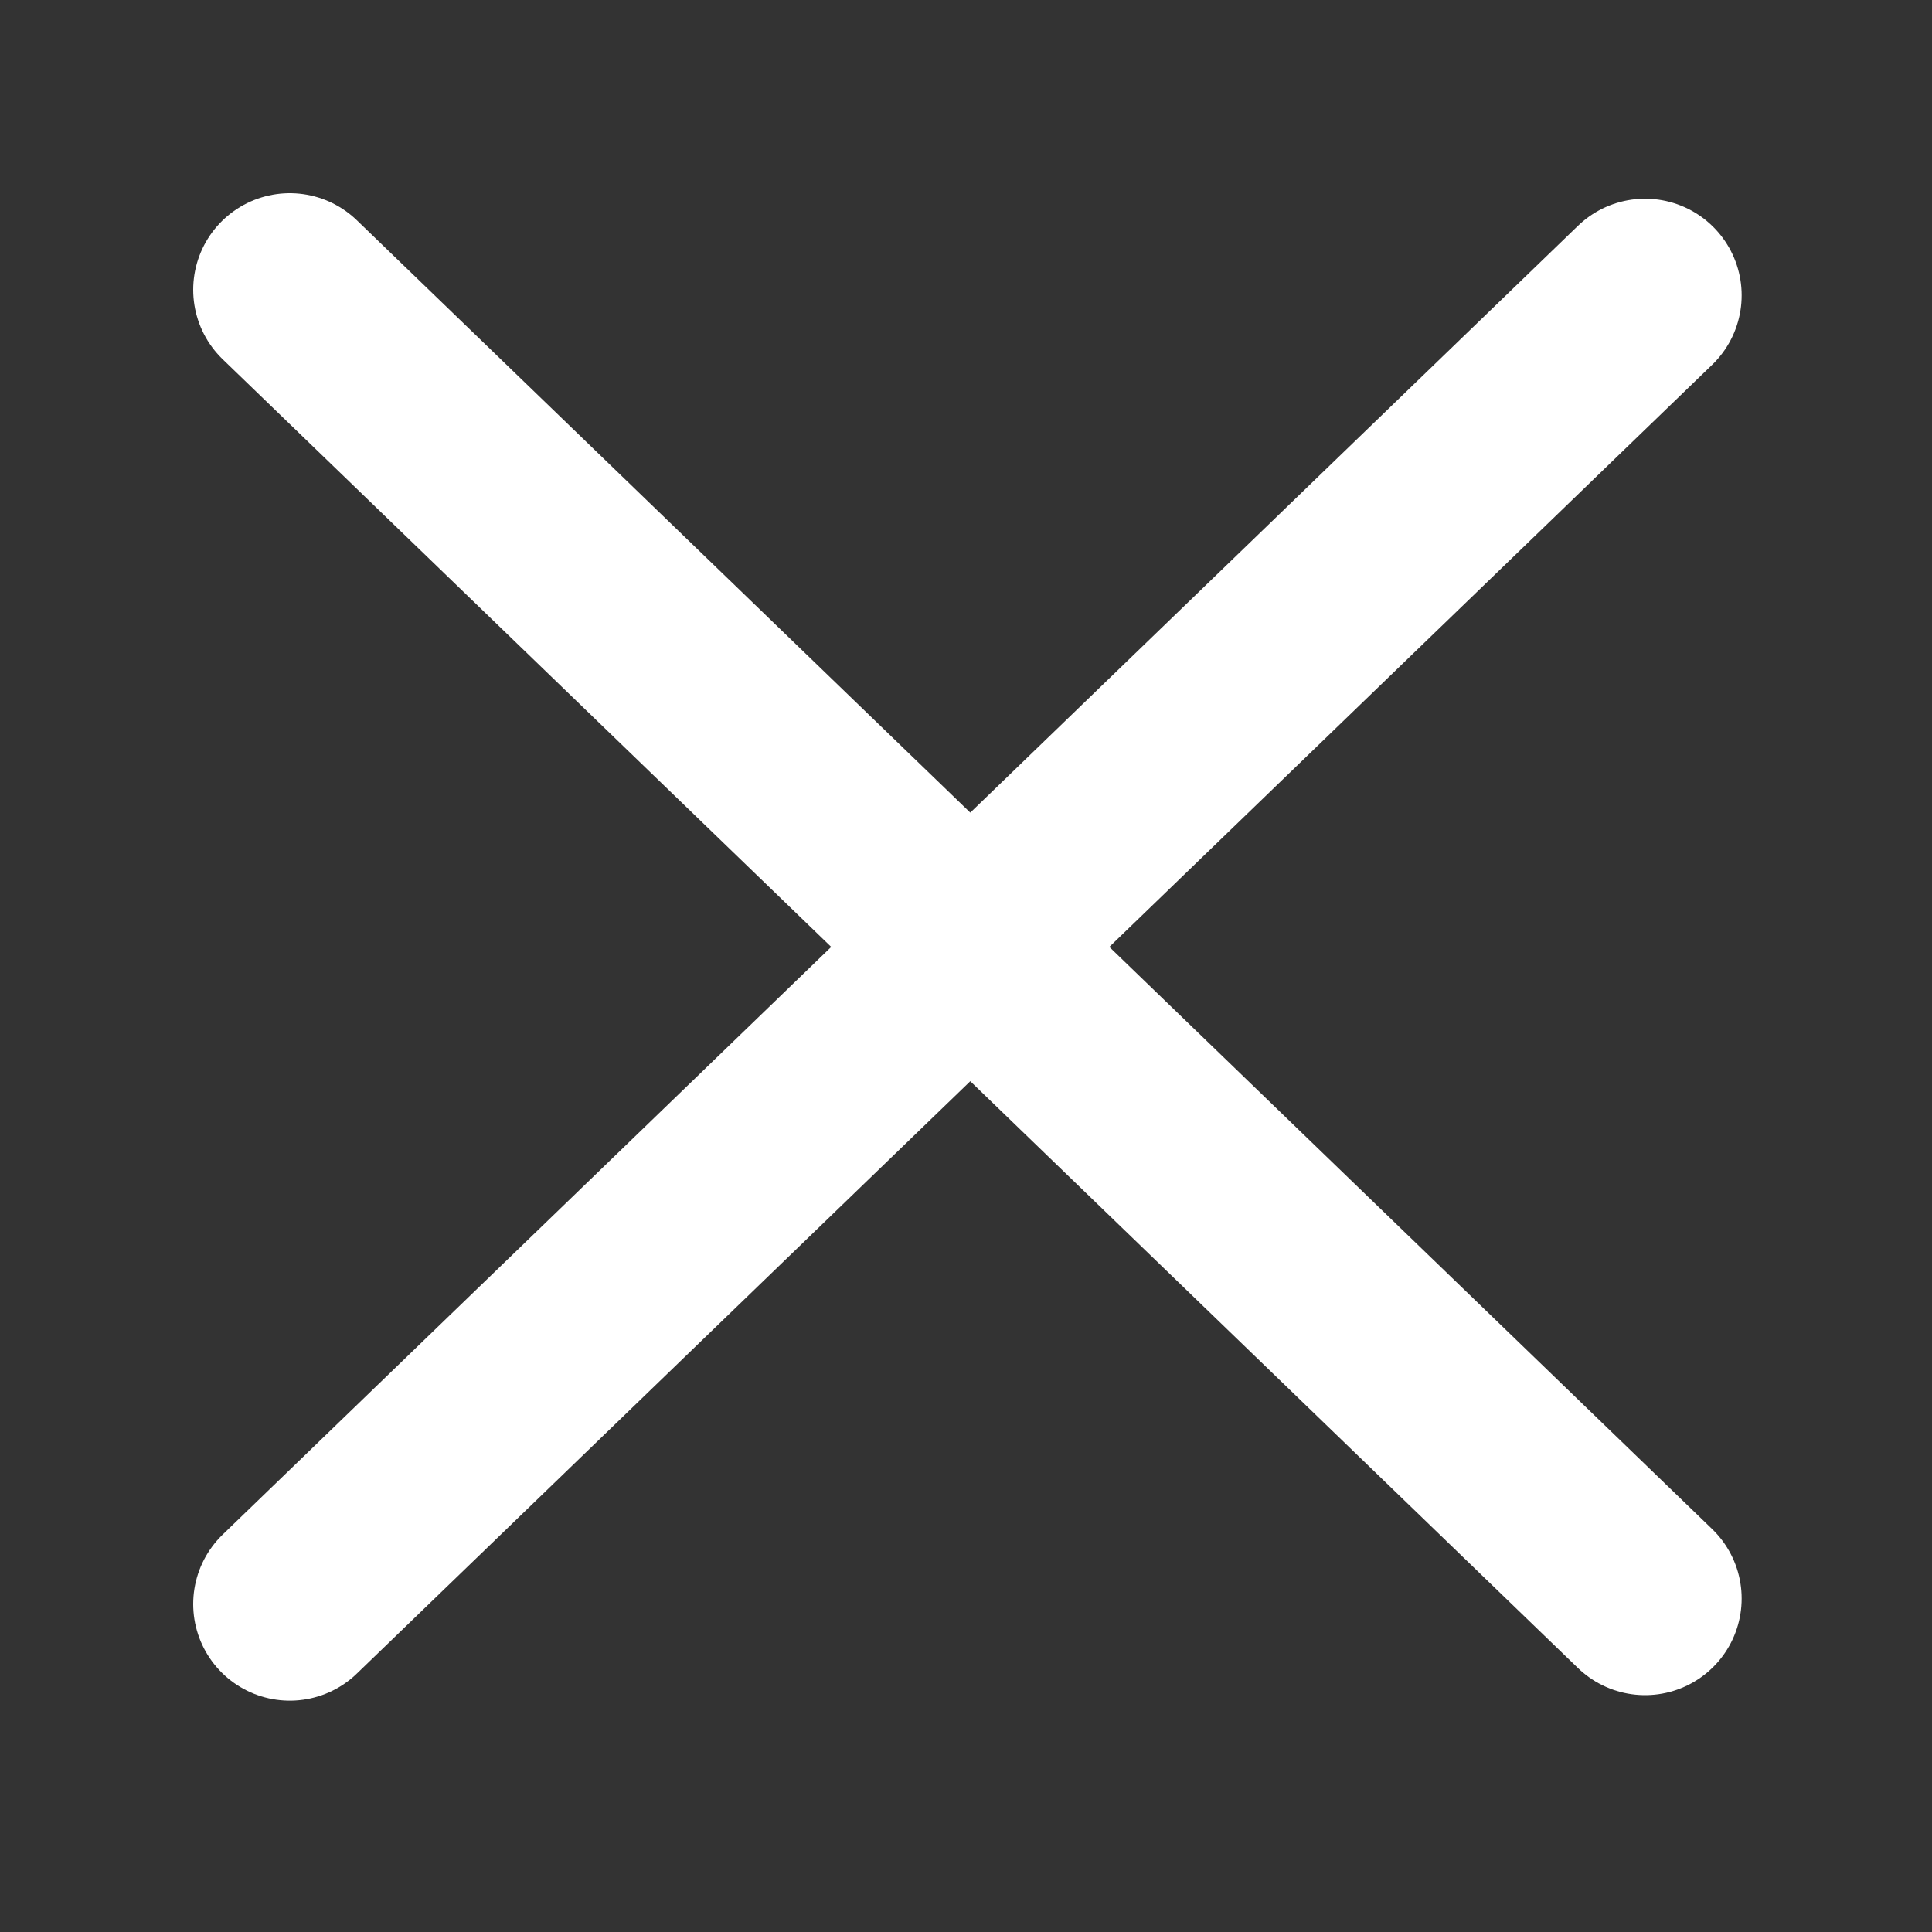
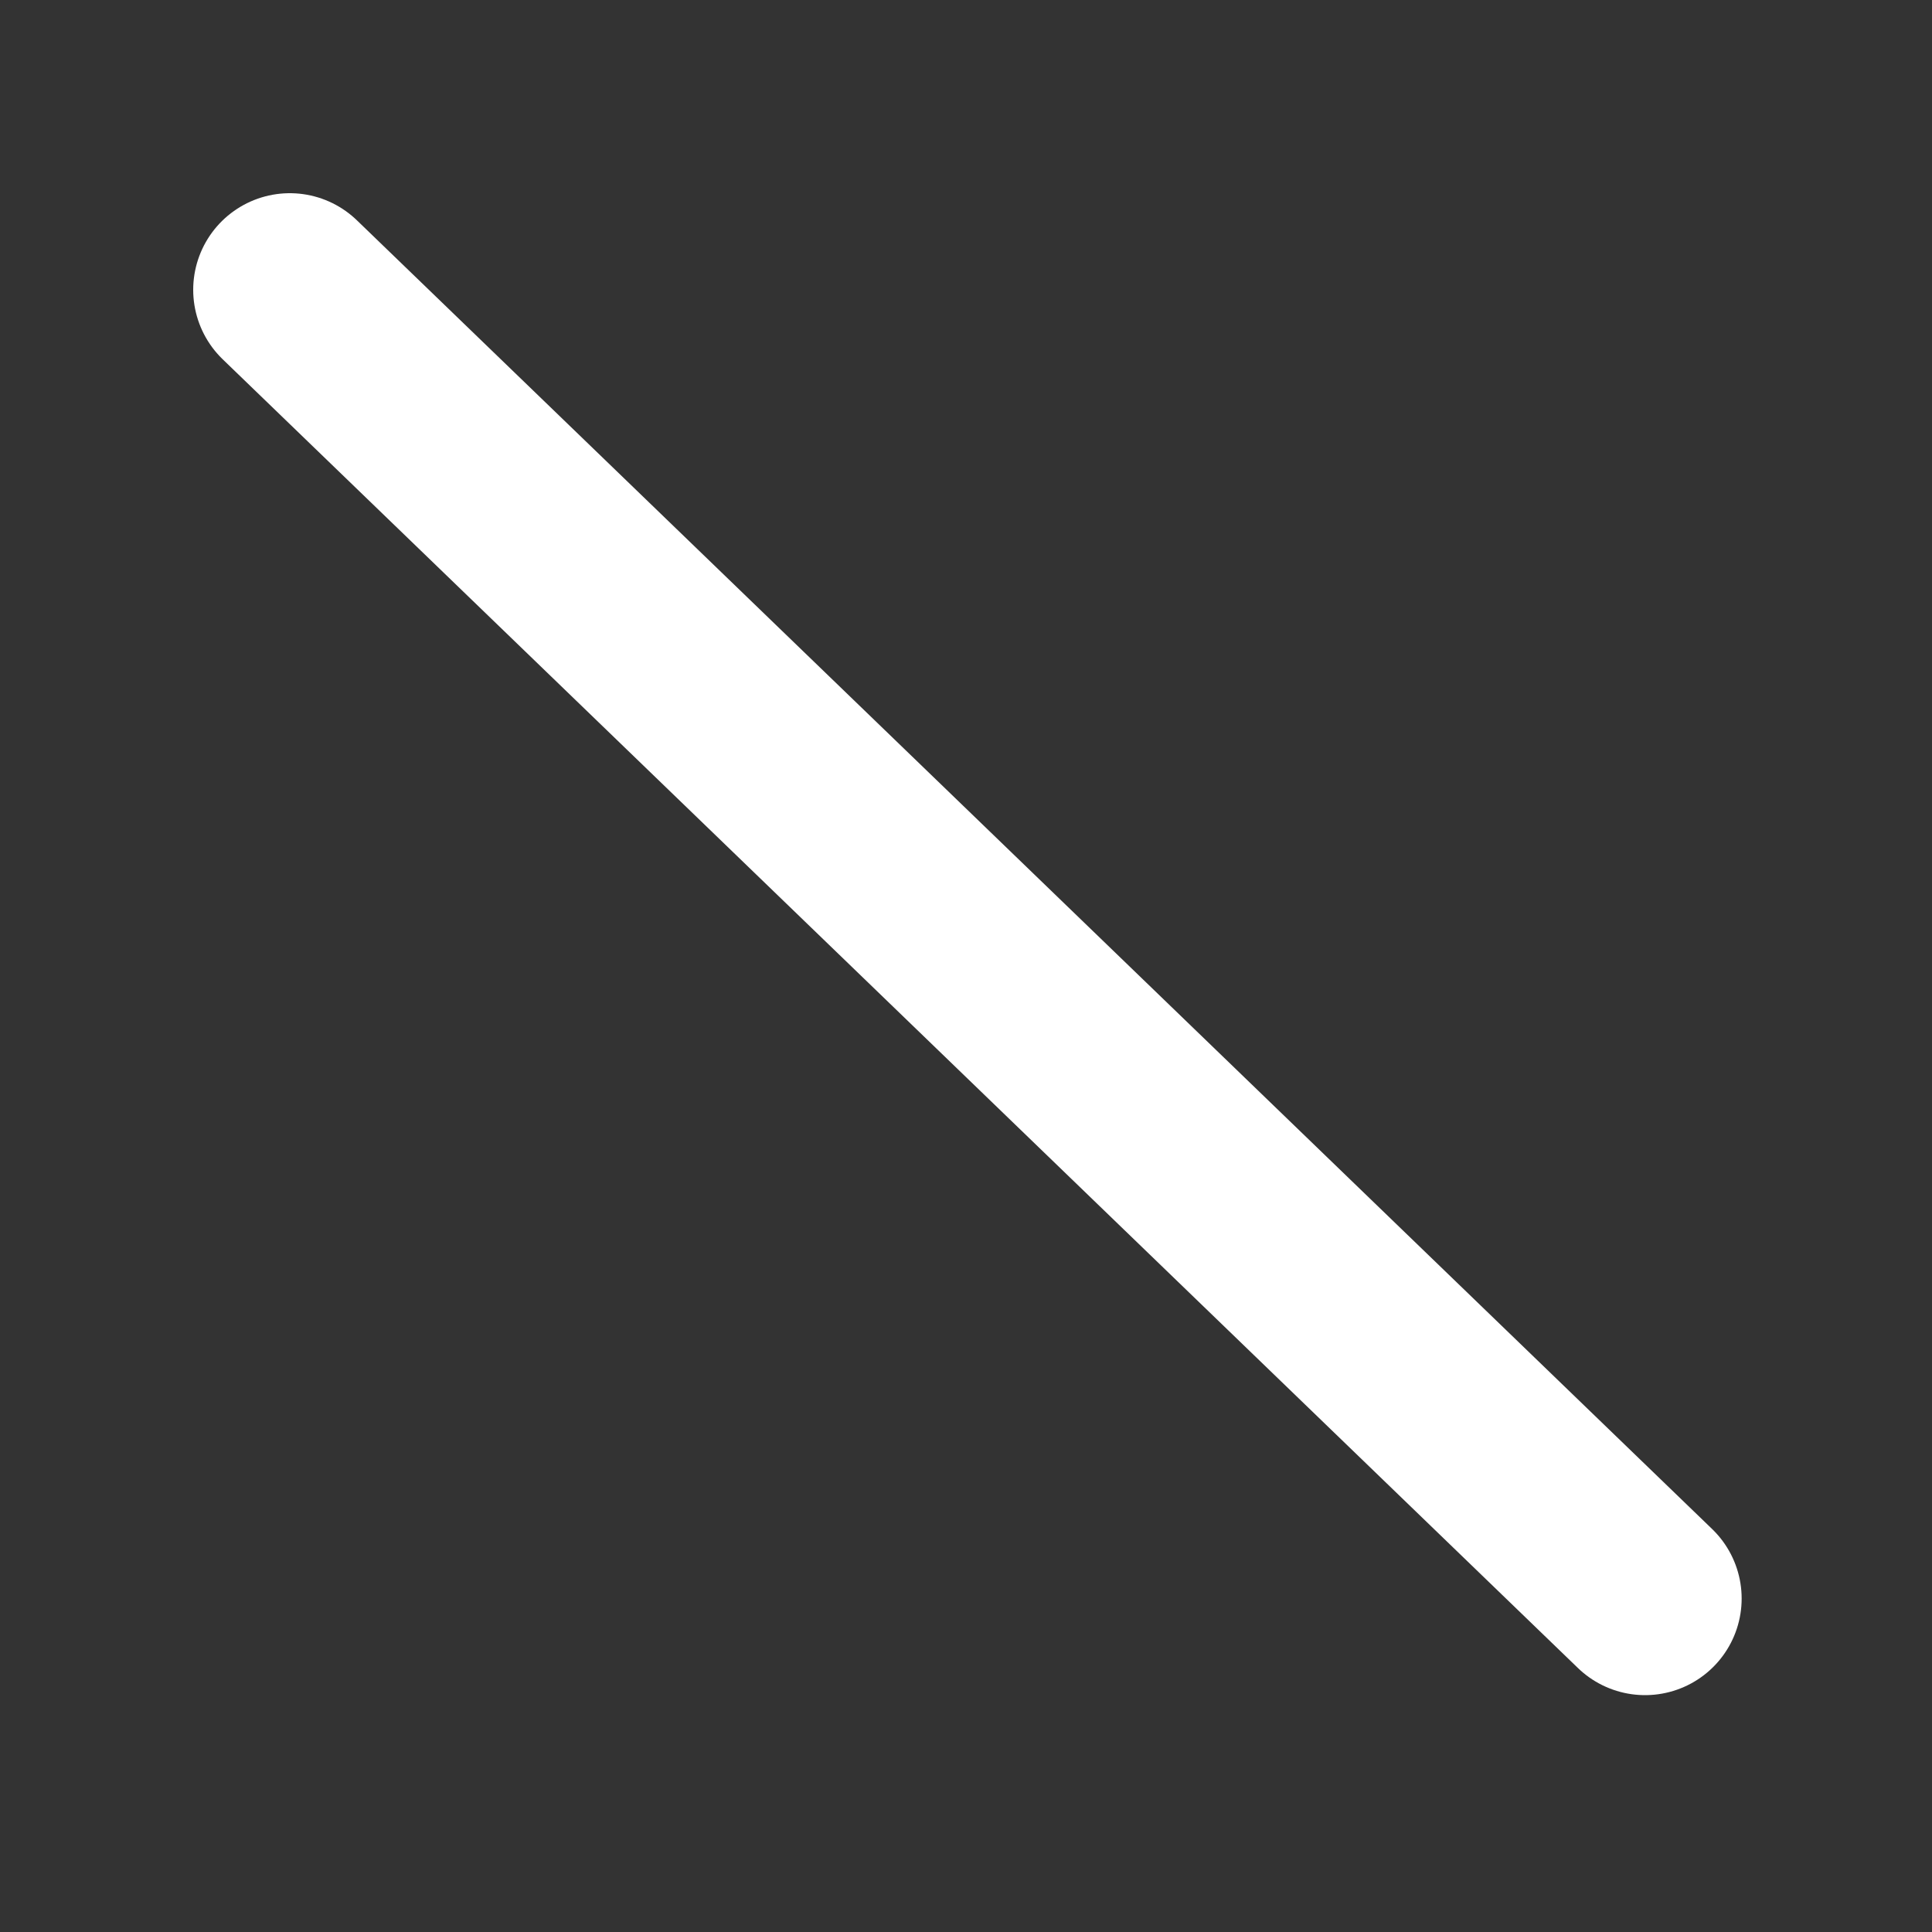
<svg xmlns="http://www.w3.org/2000/svg" width="40" height="40" viewBox="0 0 40 40" fill="none">
  <rect x="0" y="0" width="40" height="40" fill="#333333" stroke="none" />
  <path d="M6 6L34.059 33.096" stroke="white" stroke-width="4" stroke-linecap="round" />
-   <path d="M6 33.21L34.059 6.114" stroke="white" stroke-width="4" stroke-linecap="round" />
</svg>